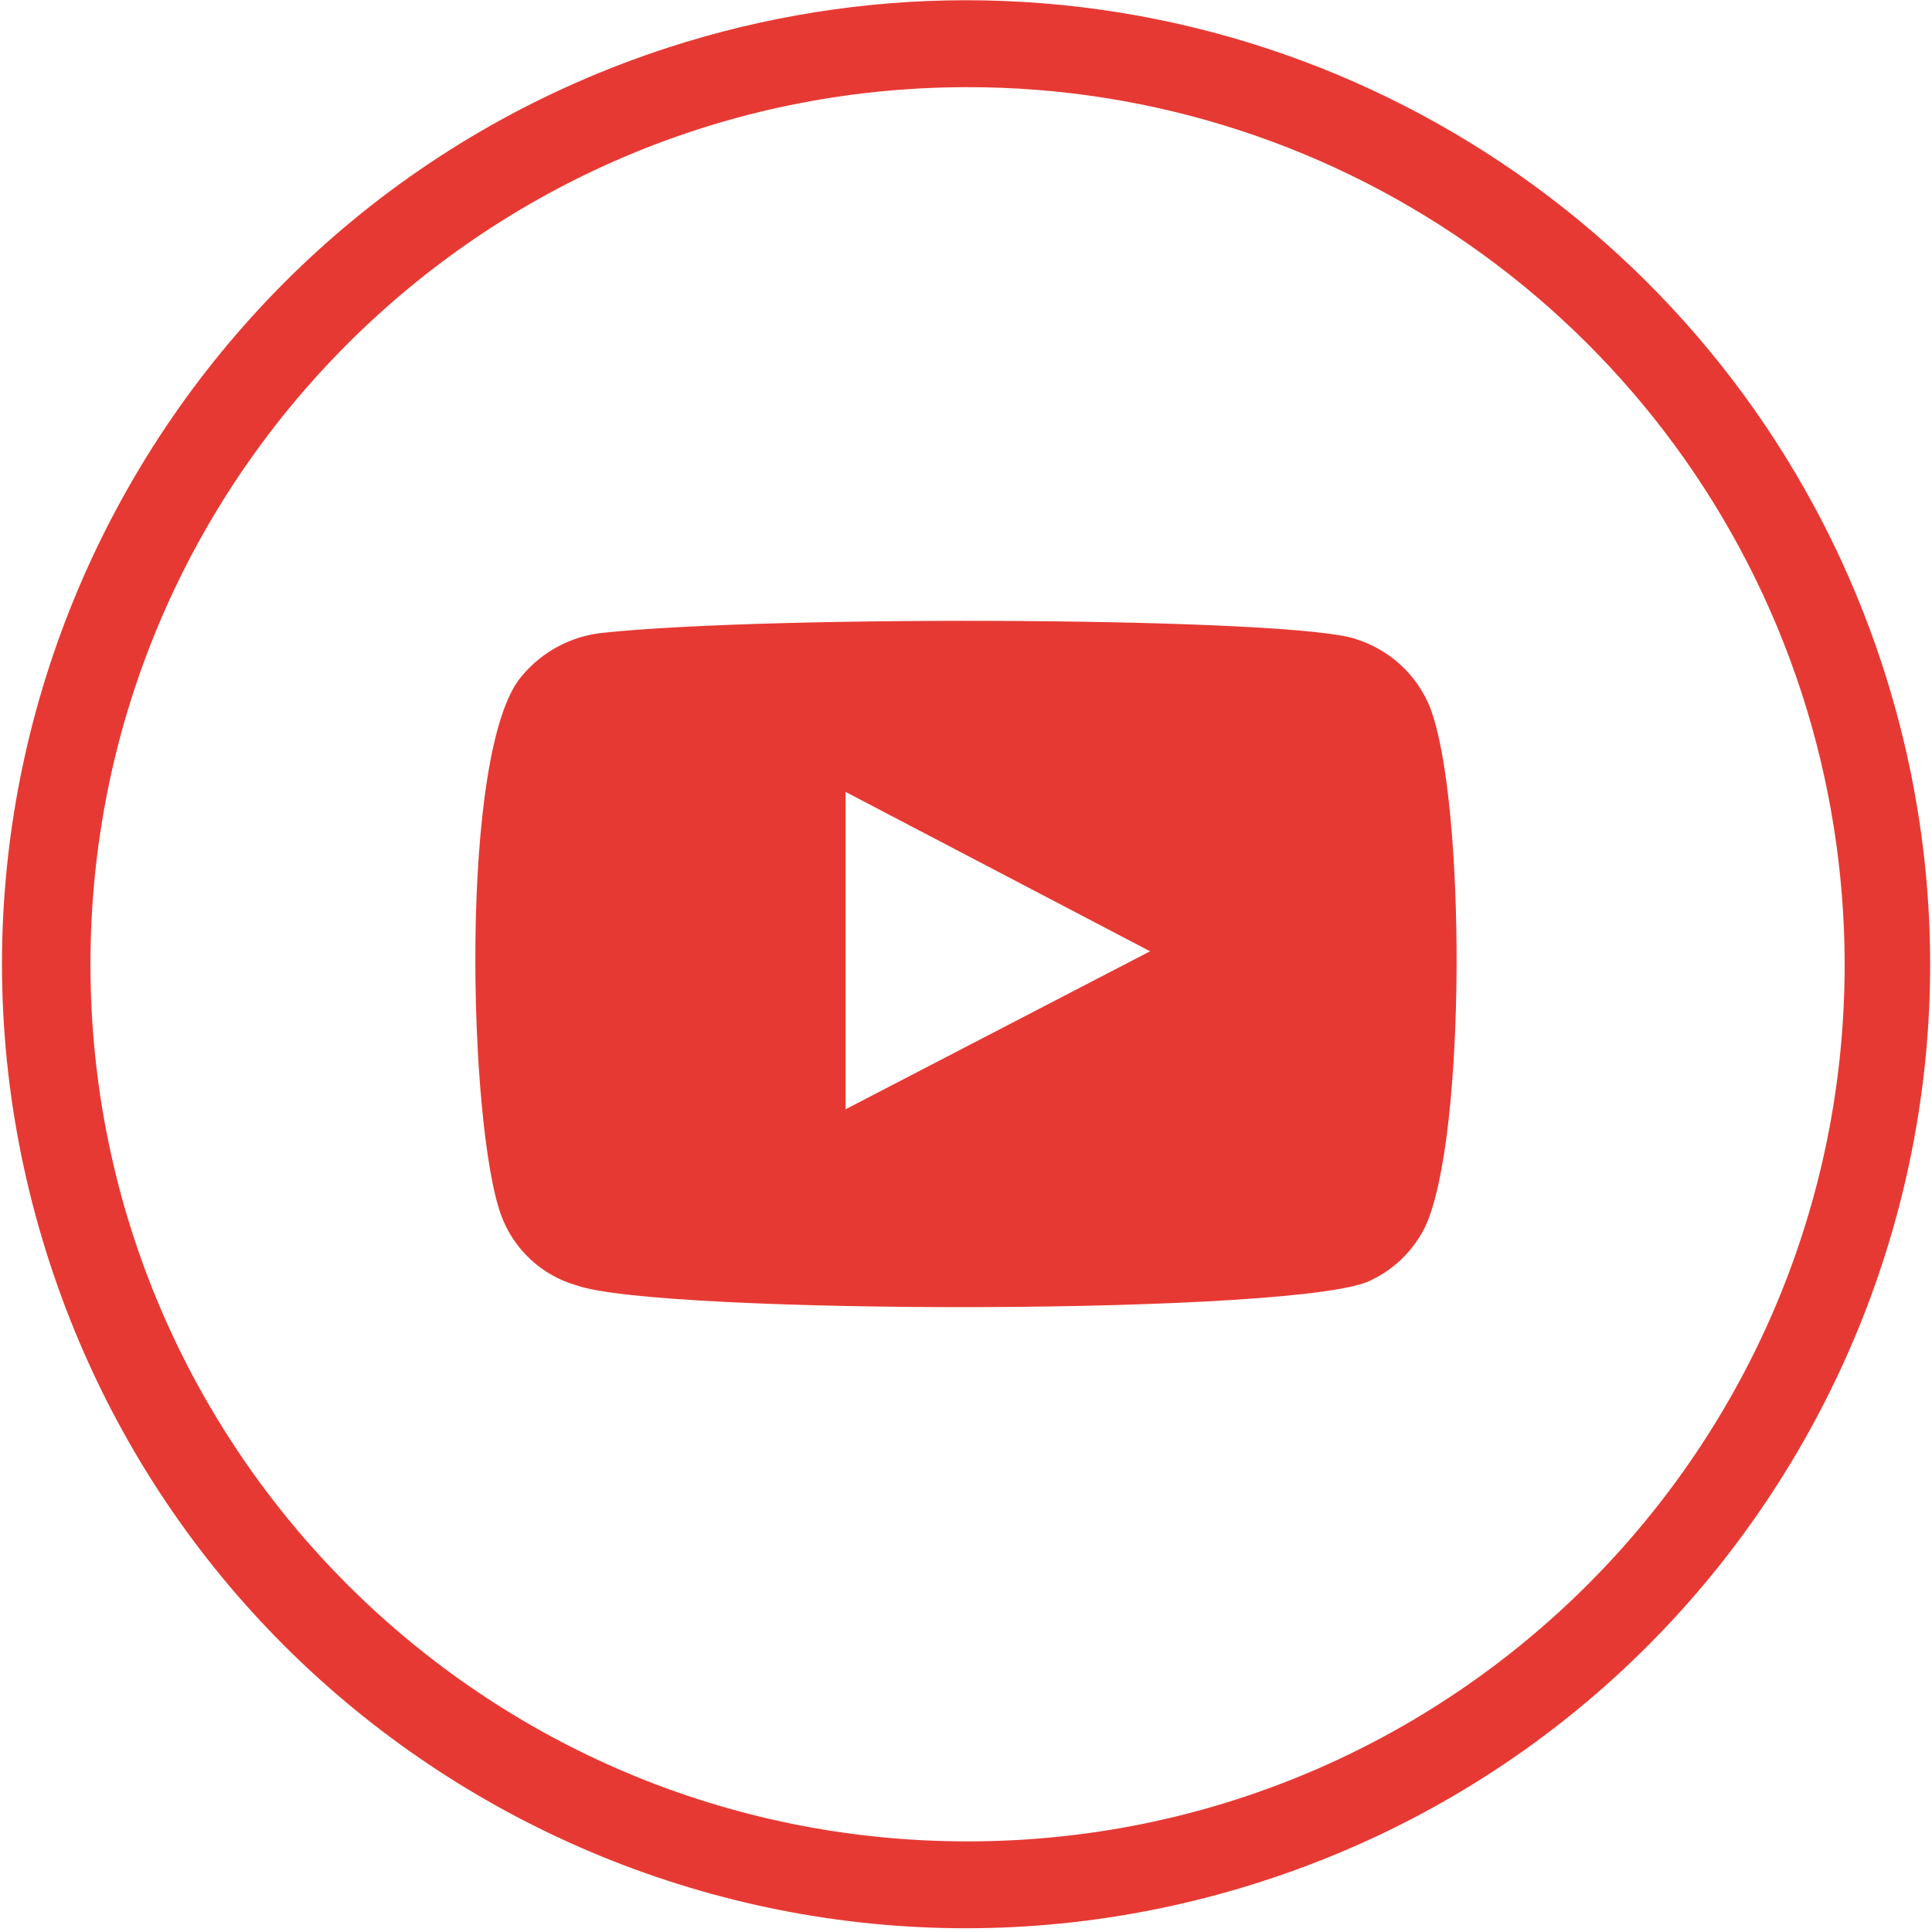
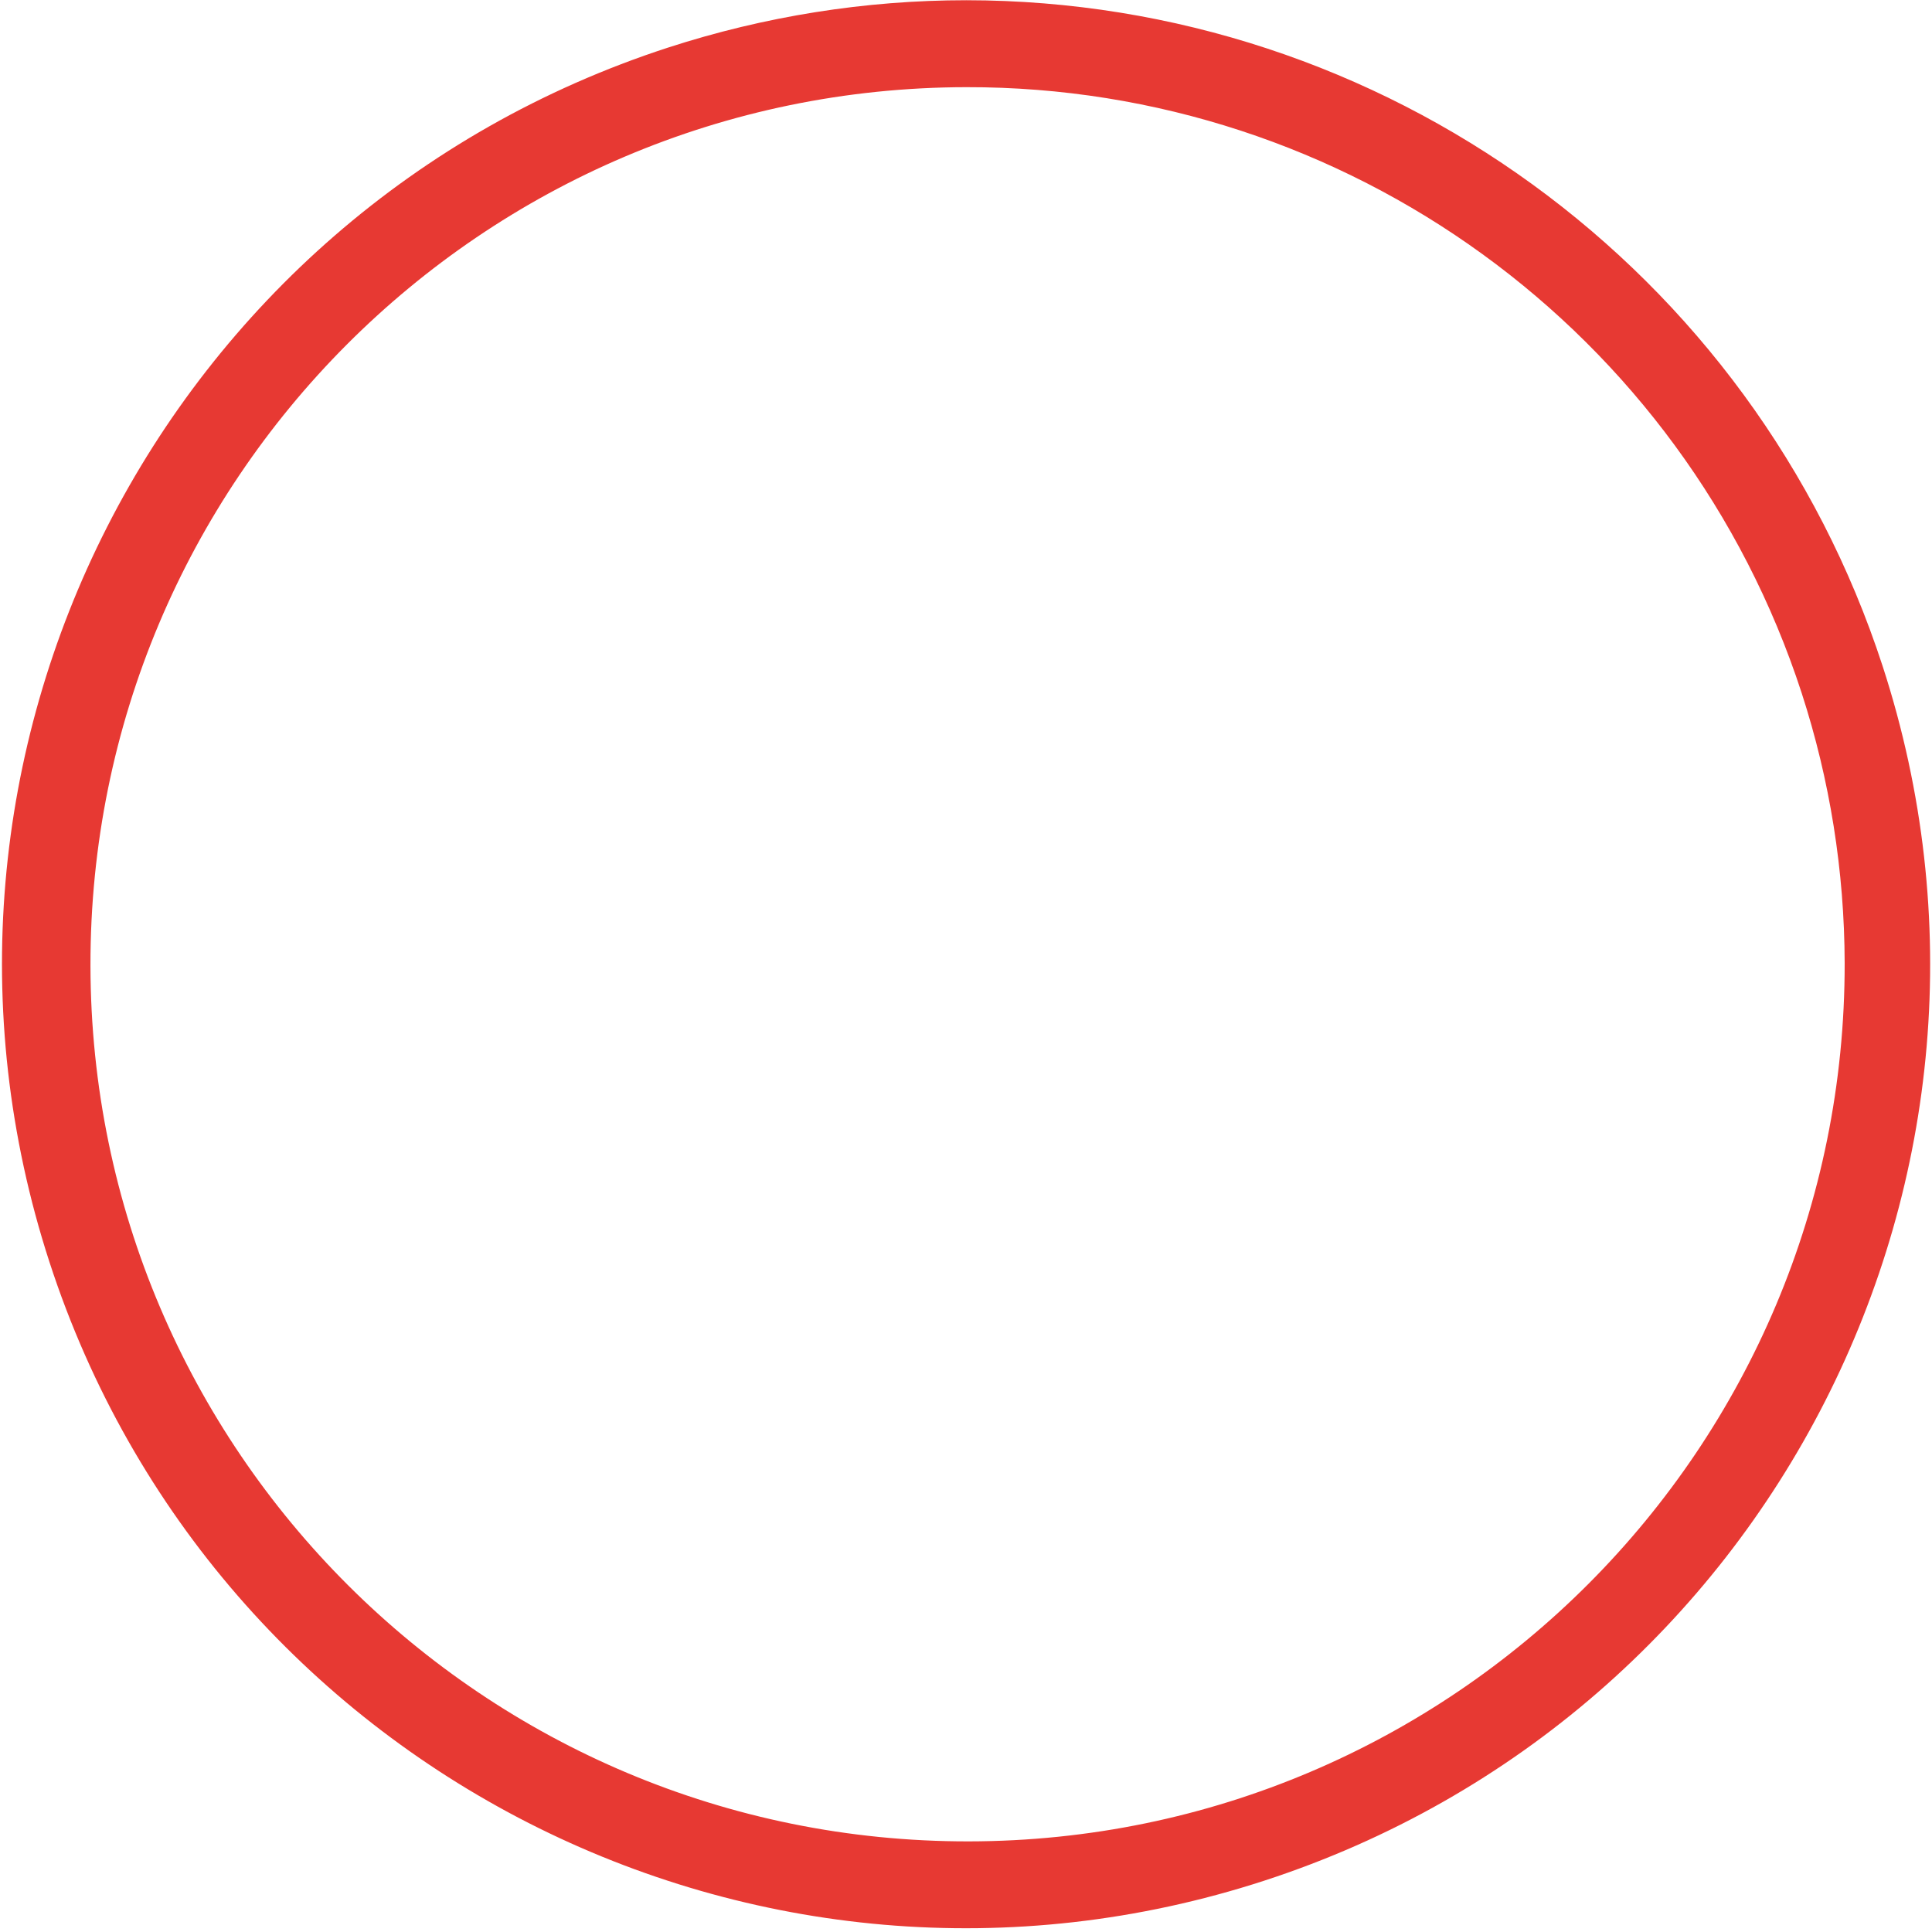
<svg xmlns="http://www.w3.org/2000/svg" width="100%" height="100%" viewBox="0 0 84 84" version="1.1" xml:space="preserve" style="fill-rule:evenodd;clip-rule:evenodd;stroke-linejoin:round;stroke-miterlimit:2;">
  <g id="Youtube" transform="matrix(1,0,0,1,-355.197,-184)">
    <path d="M437.05,212.96C444.21,234.97 432.17,258.61 410.16,265.77C388.15,272.93 364.51,260.89 357.35,238.88C350.19,216.87 362.23,193.23 384.24,186.07C388.43,184.71 392.81,184.01 397.21,184.01C415.35,184.02 431.43,195.7 437.05,212.96ZM397.21,187.79C376.15,187.82 359.1,204.91 359.13,225.98C359.16,247.04 376.25,264.09 397.32,264.06C418.38,264.03 435.43,246.94 435.4,225.87C435.39,221.88 434.76,217.92 433.53,214.13C428.41,198.4 413.75,187.76 397.21,187.79Z" style="fill:rgb(231,57,51);" />
-     <path d="M380.28,239.89C378.75,239.46 377.52,238.31 376.98,236.82C375.56,232.91 375.14,216.62 377.87,213.41C378.76,212.33 380.05,211.64 381.45,211.51C388.8,210.73 411.54,210.84 414.16,211.79C415.62,212.25 416.8,213.34 417.37,214.75C418.93,218.77 418.96,233.44 417.17,237.32C416.68,238.33 415.86,239.15 414.85,239.64C412.13,241.2 383.88,241.17 380.28,239.89ZM391.96,232.23L405.2,225.36L391.96,218.43L391.96,232.23Z" style="fill:rgb(231,57,51);" />
  </g>
</svg>